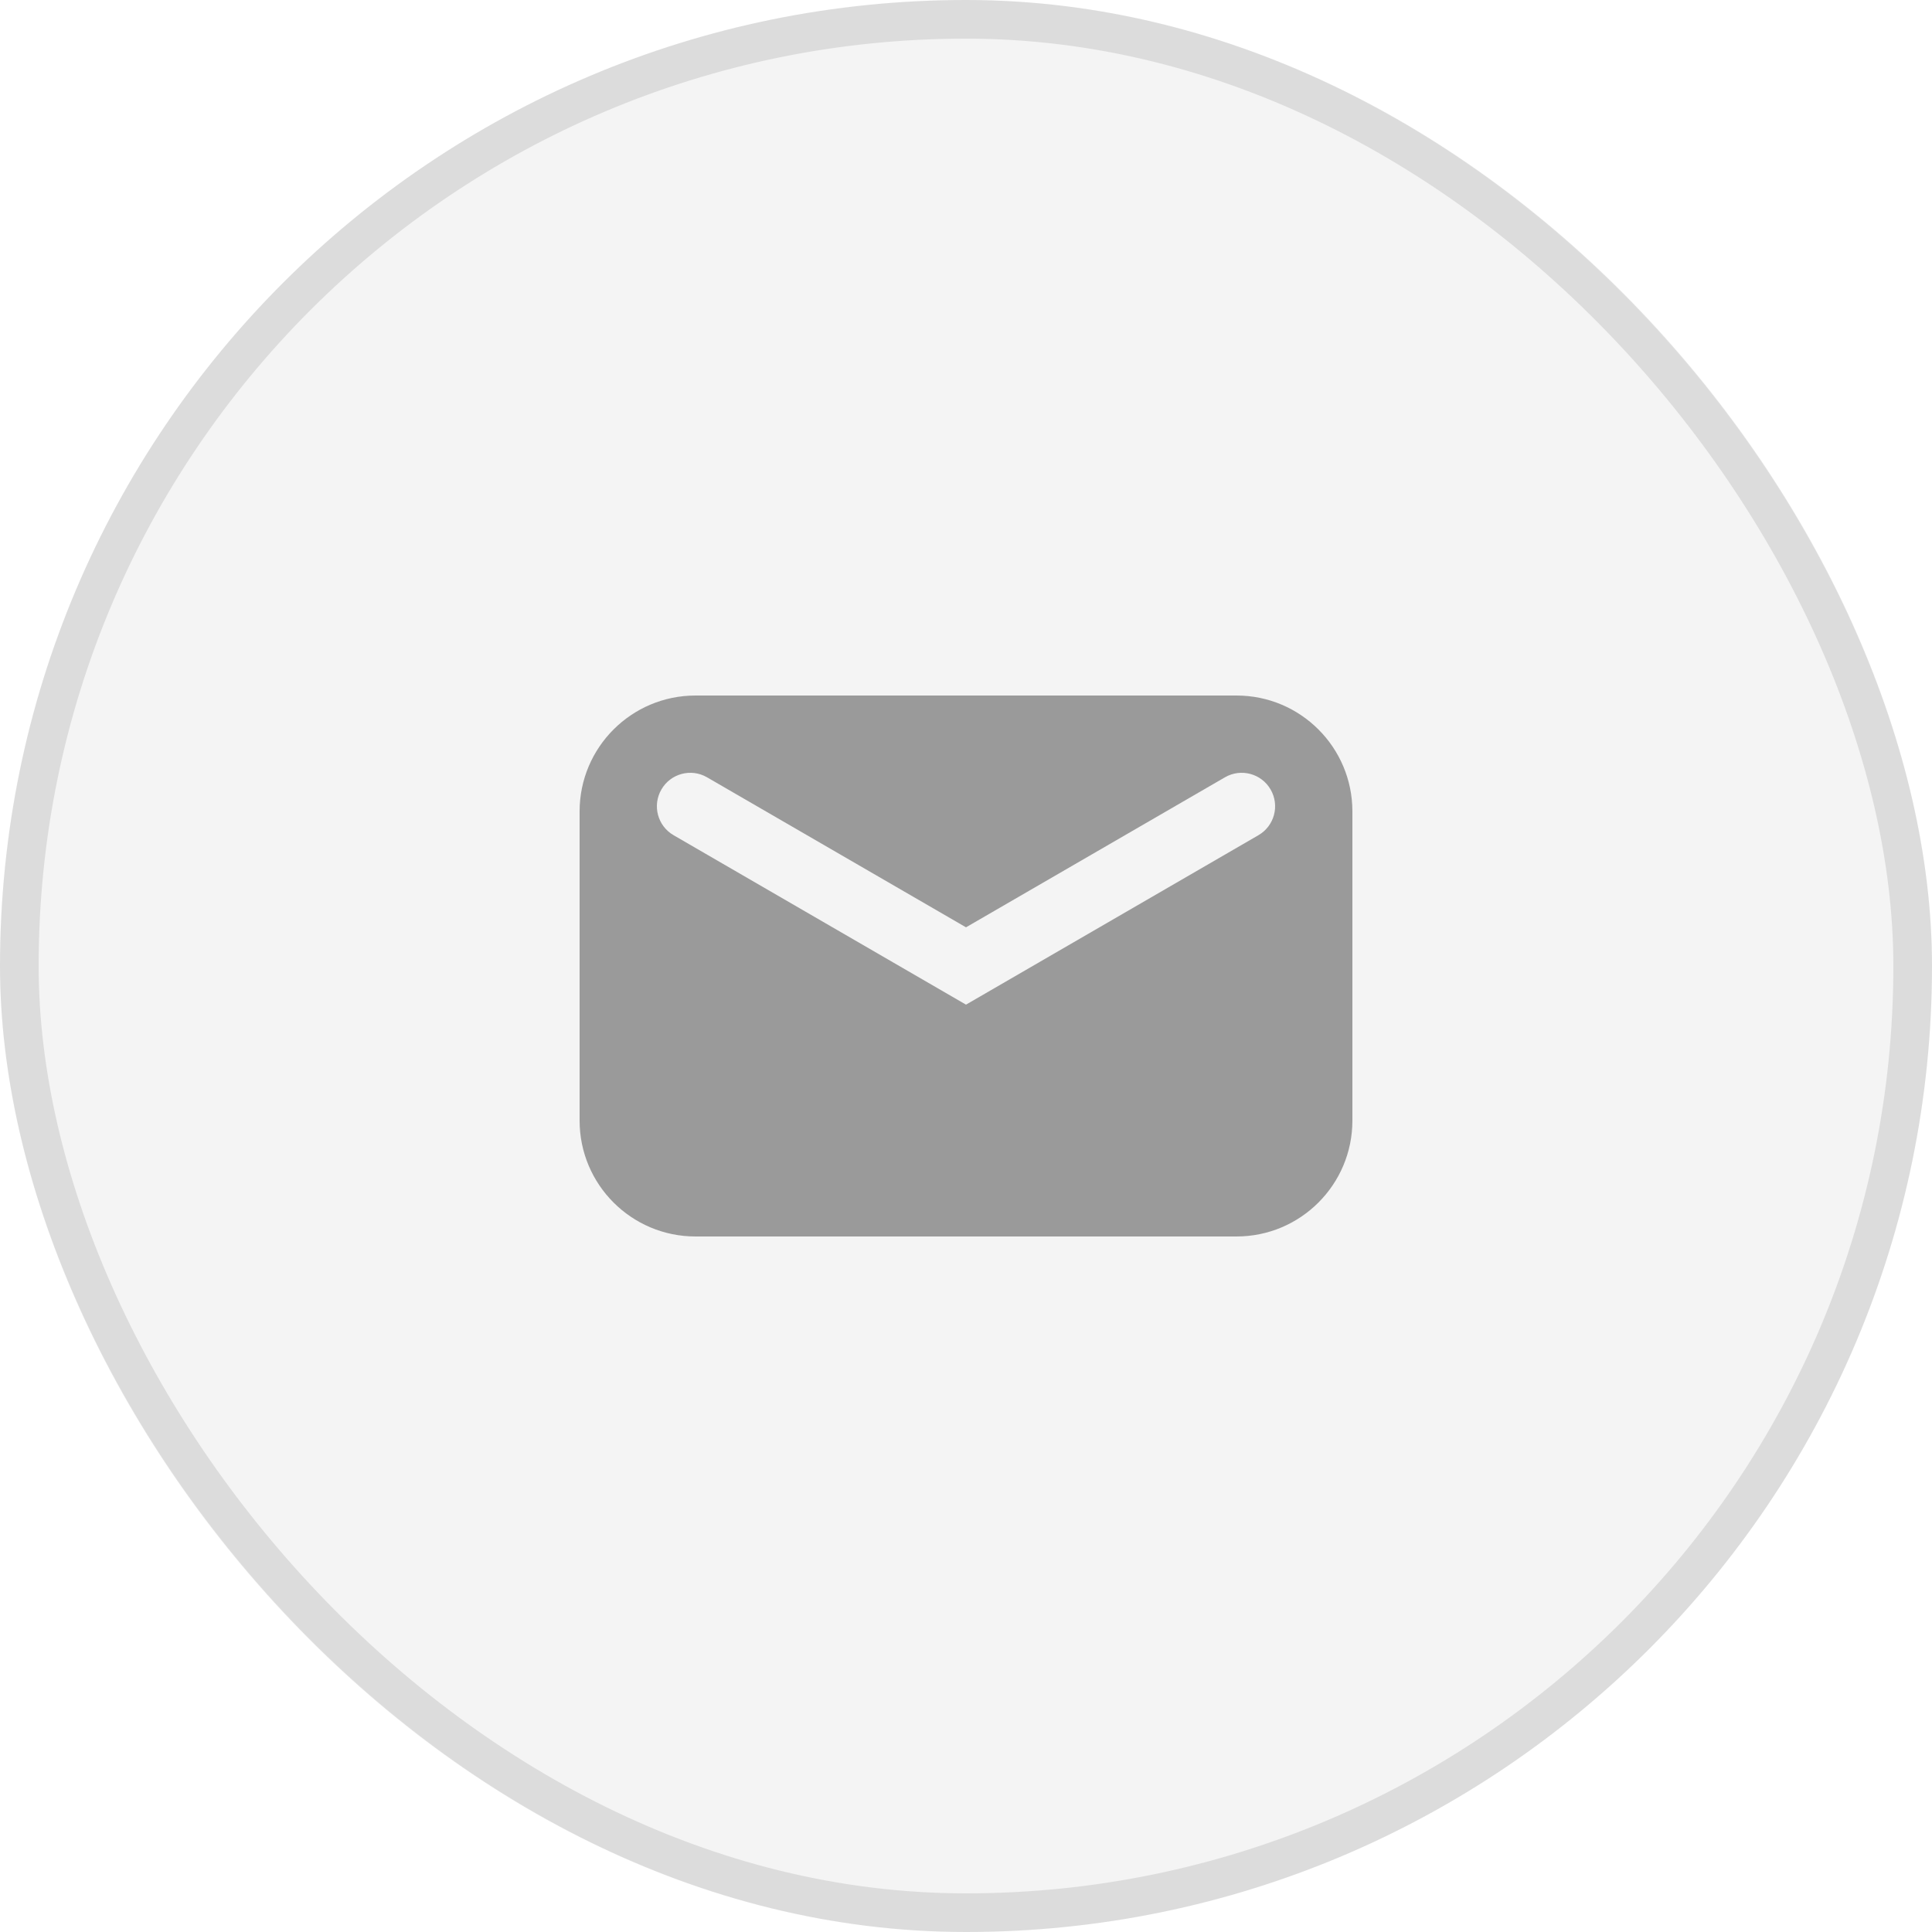
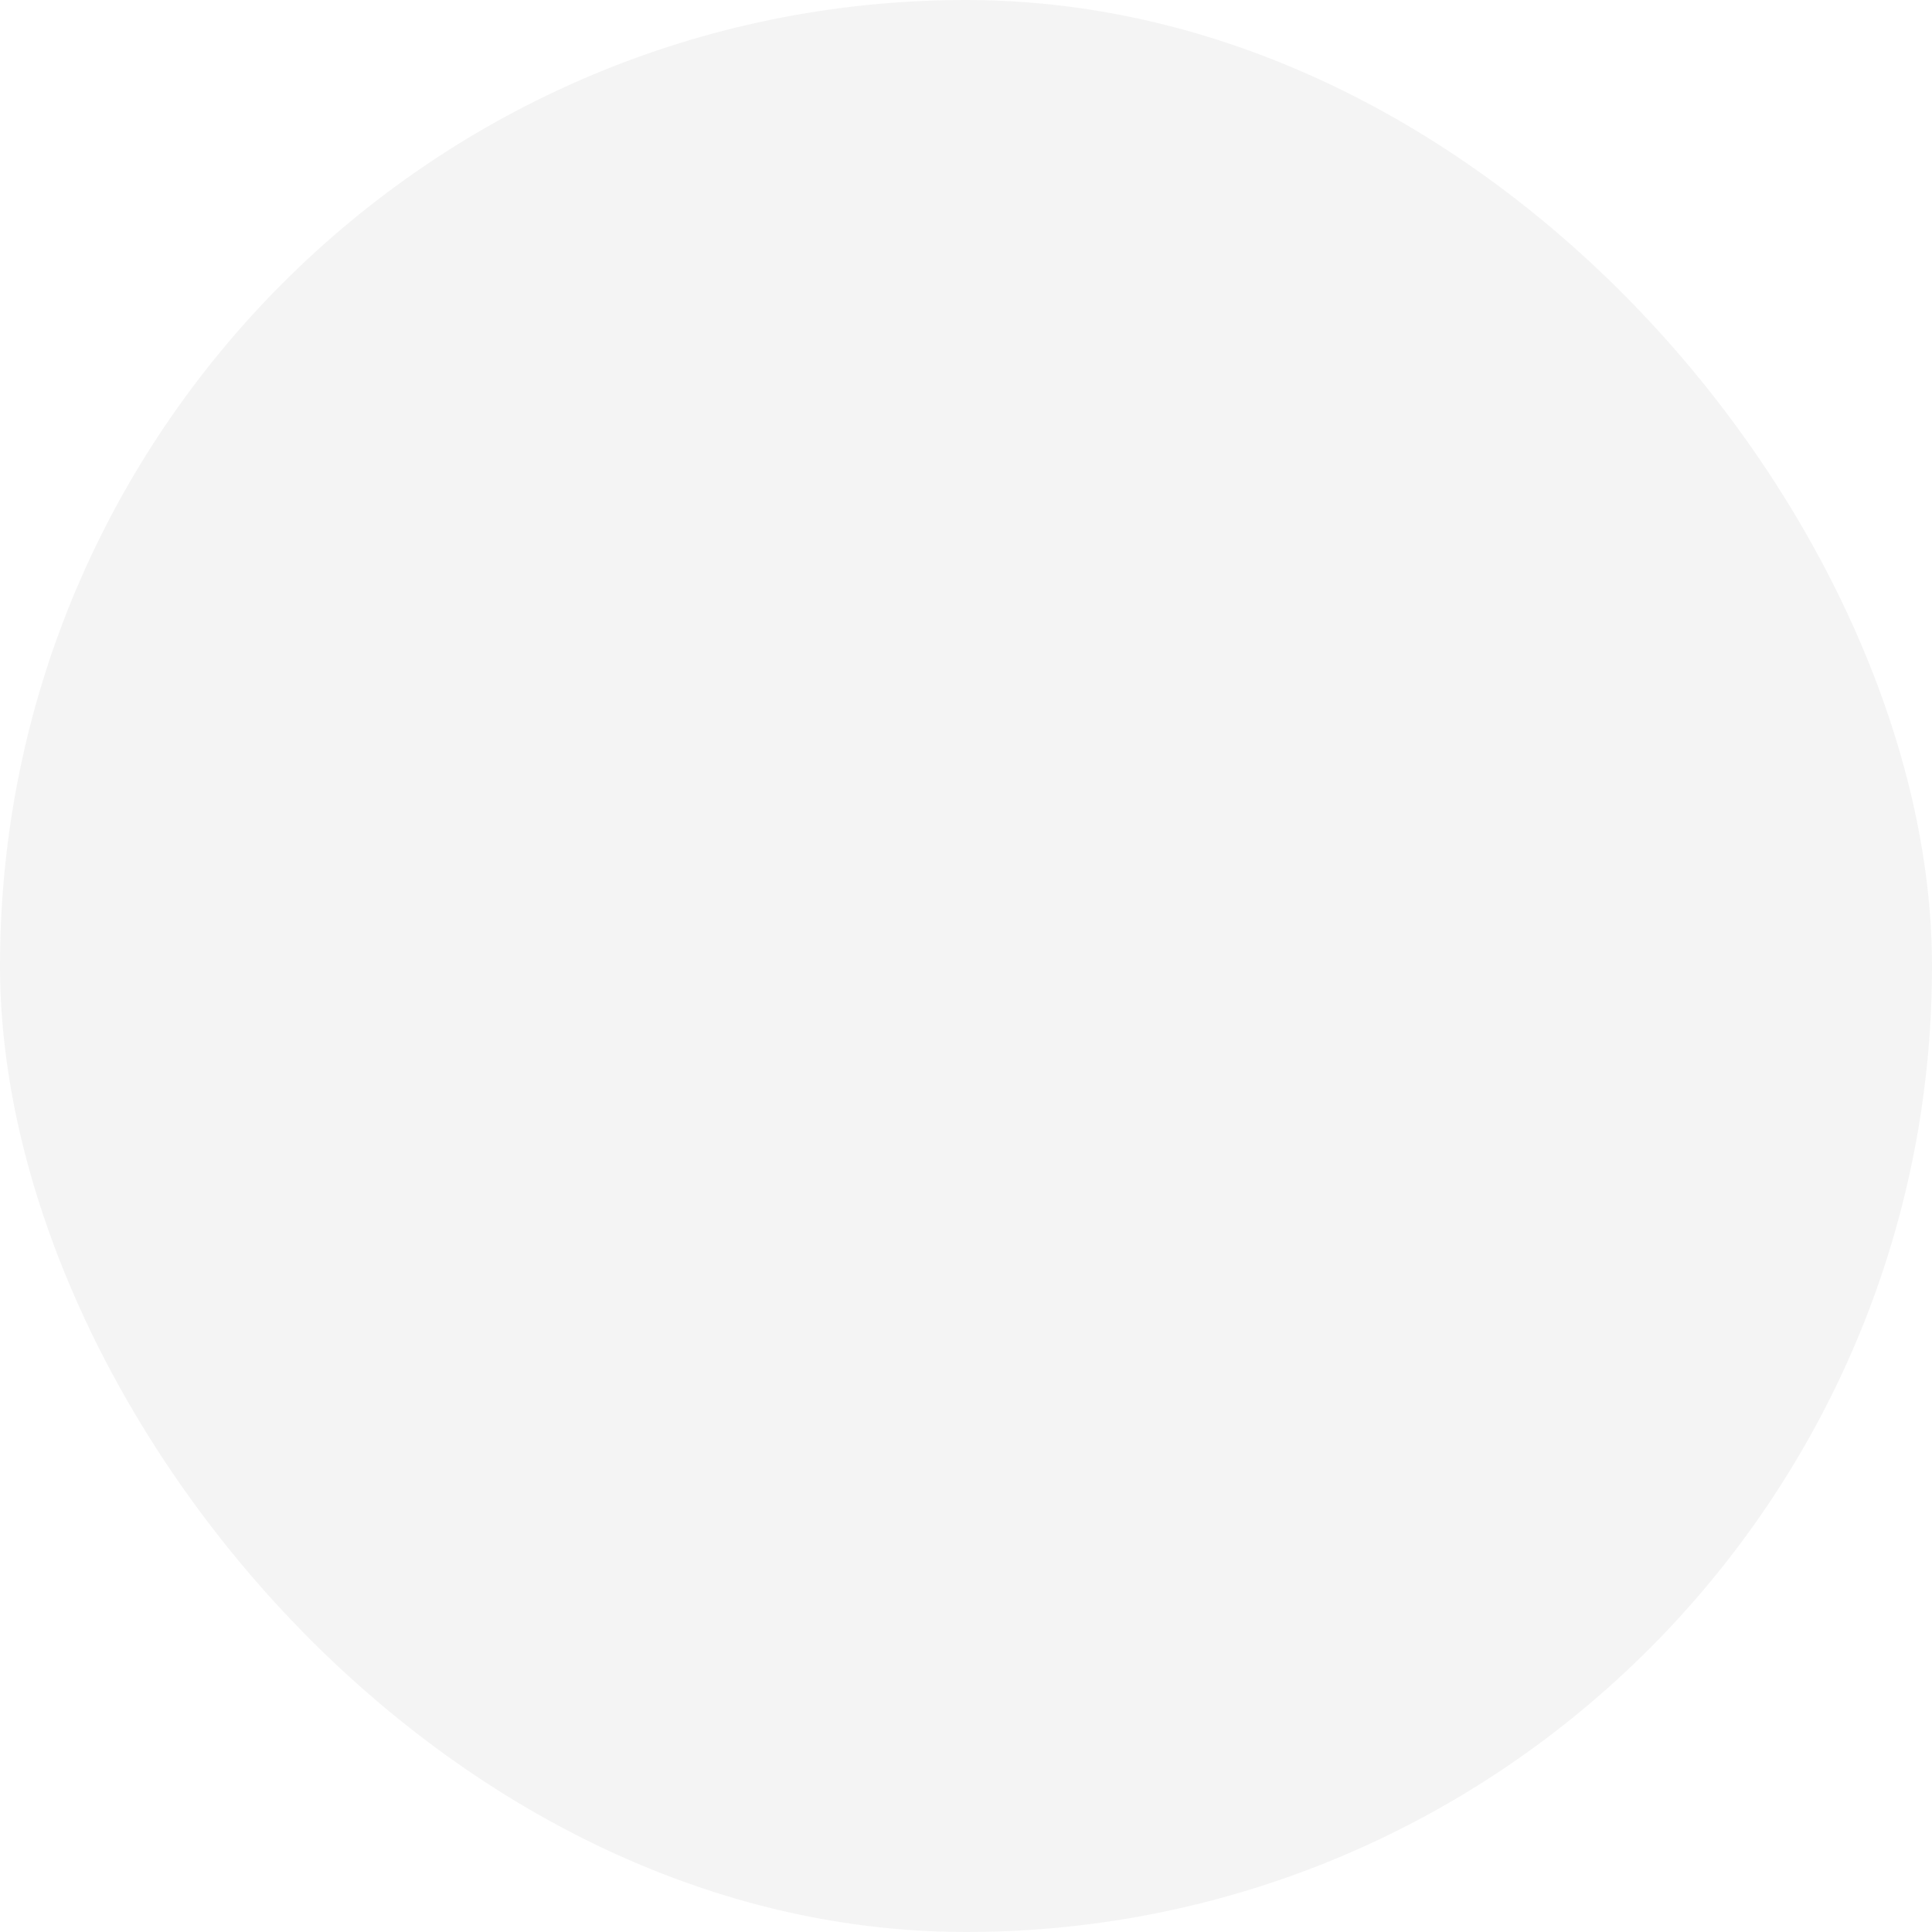
<svg xmlns="http://www.w3.org/2000/svg" width="50" height="50" viewBox="0 0 50 50" fill="none">
  <rect width="50" height="50" rx="25" fill="#141414" fill-opacity="0.05" />
-   <rect x="0.5" y="0.5" width="49" height="49" rx="24.5" stroke="black" stroke-opacity="0.1" />
-   <path fill-rule="evenodd" clip-rule="evenodd" d="M18 18C16.343 18 15 19.343 15 21V29C15 30.657 16.343 32 18 32H32C33.657 32 35 30.657 35 29V21C35 19.343 33.657 18 32 18H18ZM18.299 20.117C17.886 19.877 17.356 20.018 17.117 20.432C16.877 20.846 17.018 21.375 17.432 21.615L25 26L32.568 21.615C32.982 21.375 33.123 20.846 32.883 20.432C32.644 20.018 32.114 19.877 31.701 20.117L25 23.999L18.299 20.117Z" fill="#141414" fill-opacity="0.4" />
</svg>